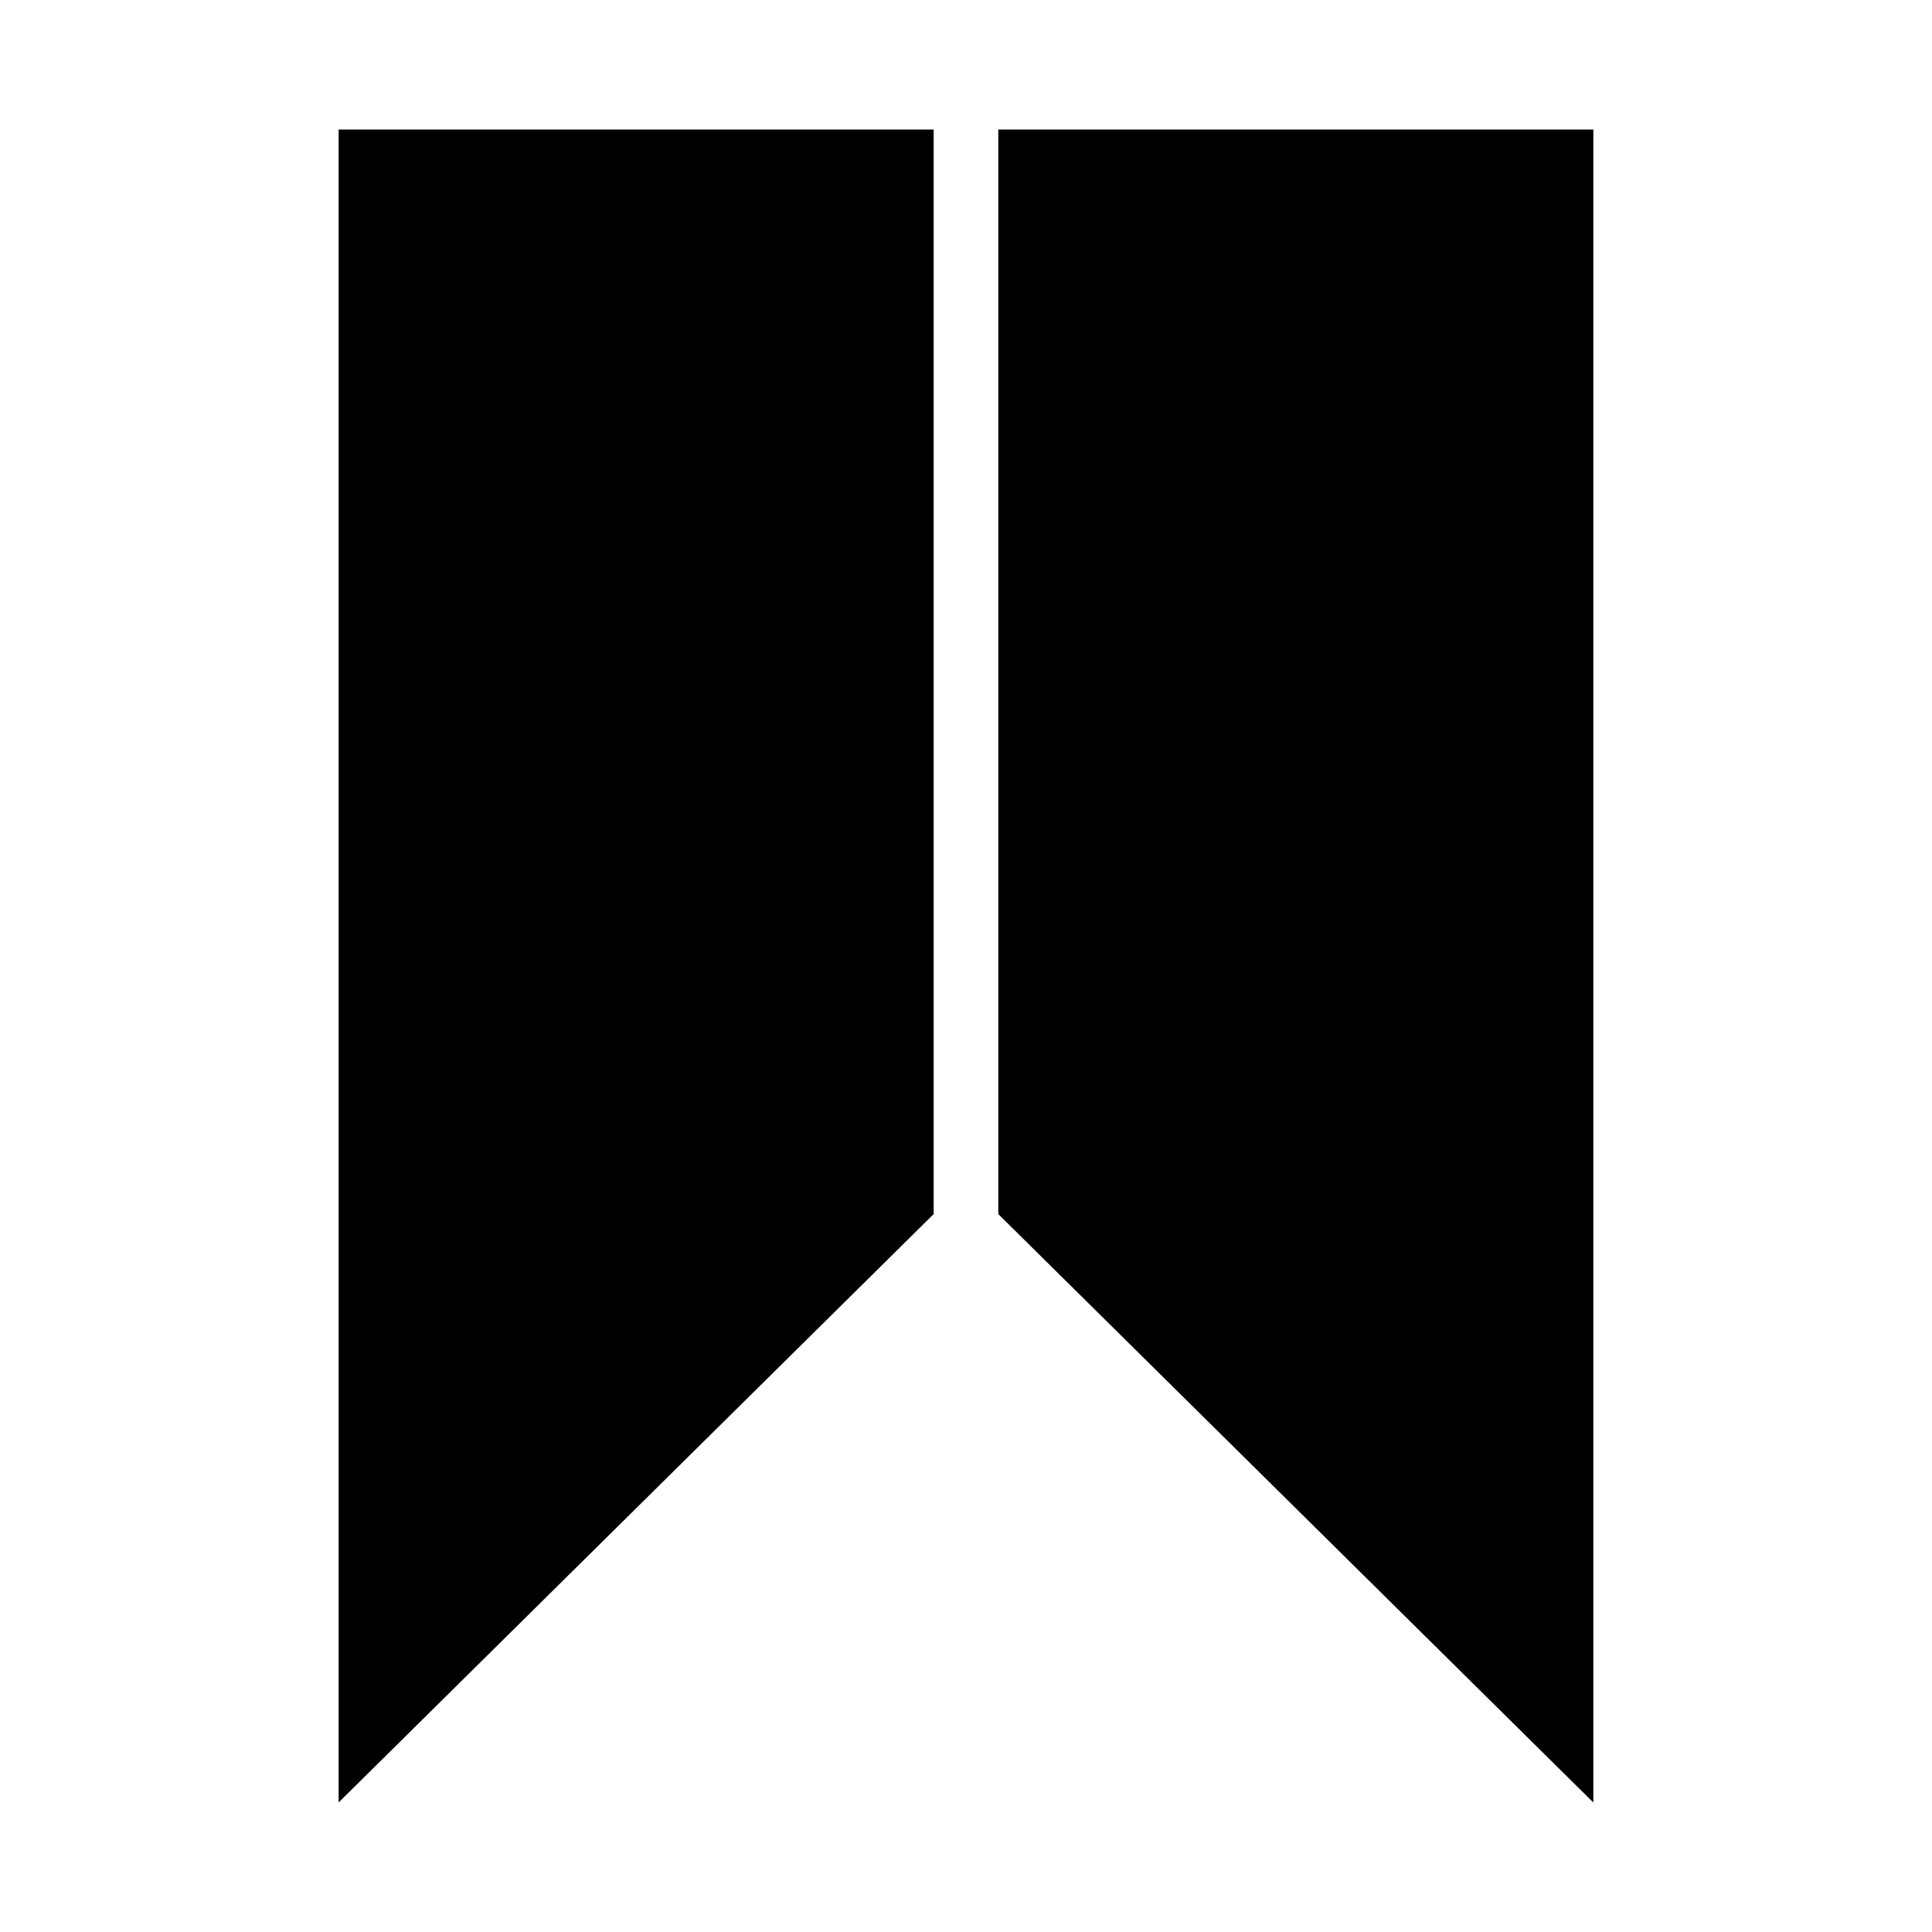
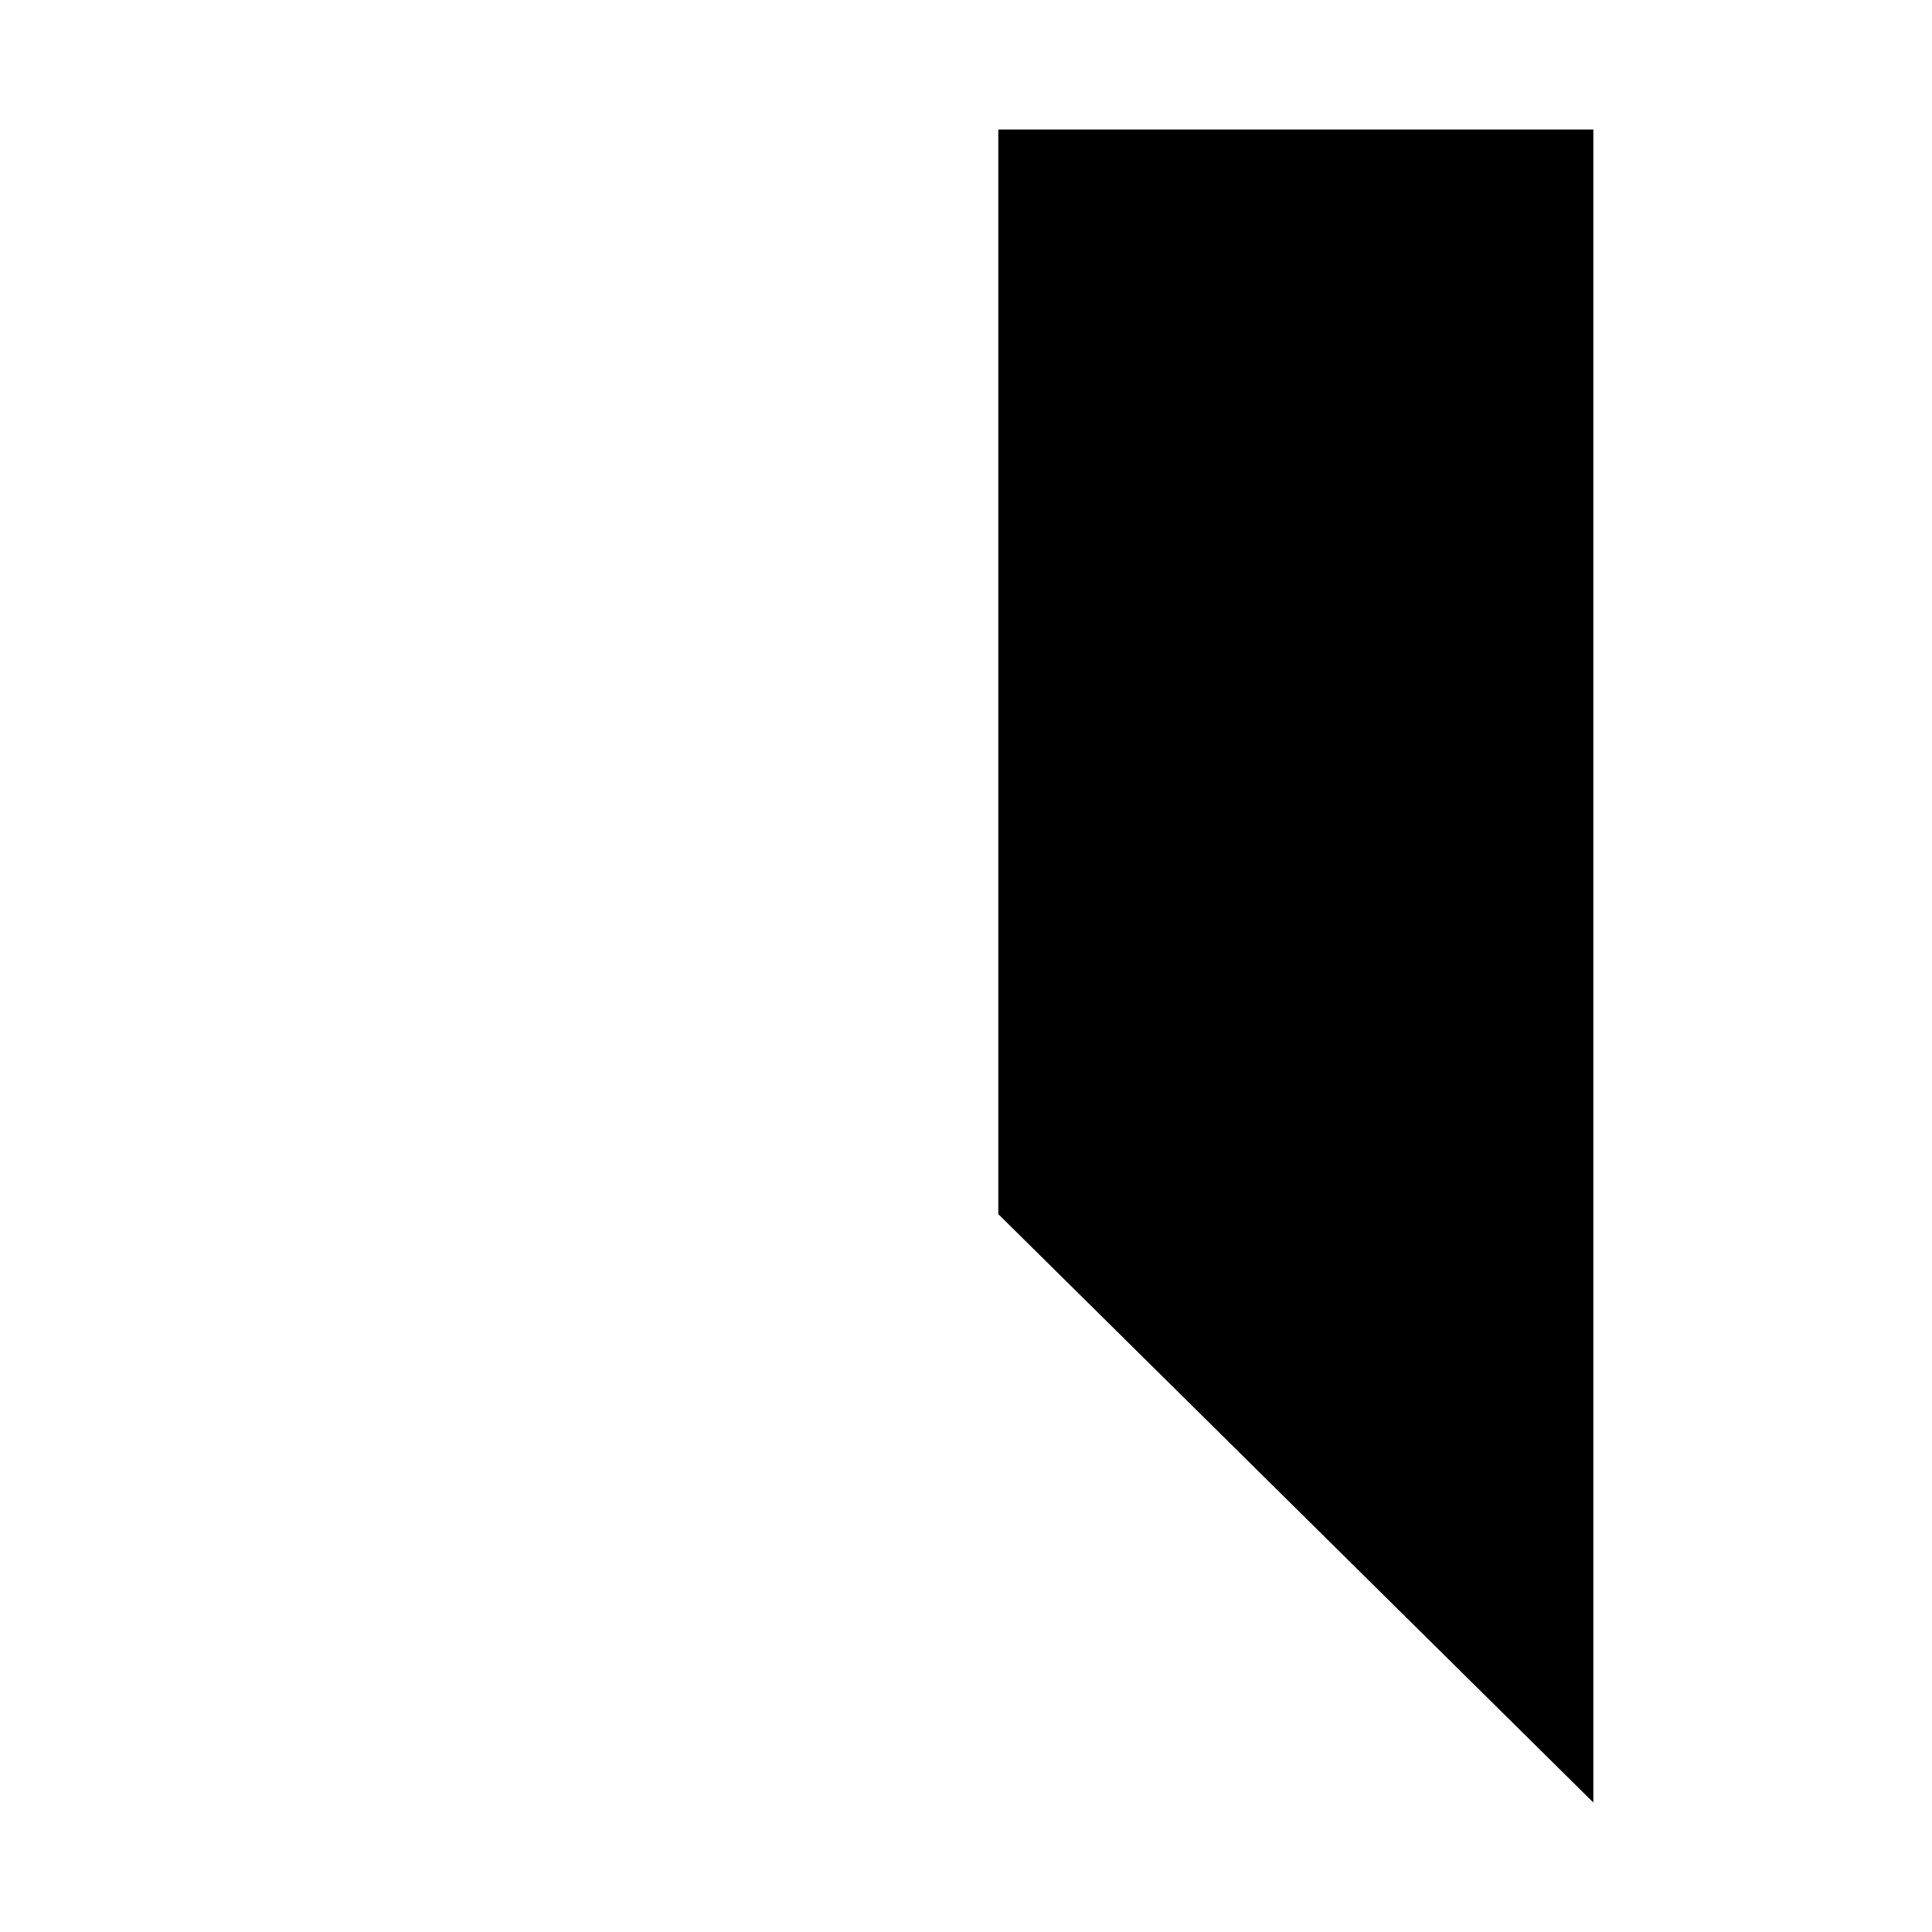
<svg xmlns="http://www.w3.org/2000/svg" fill="#000000" width="800px" height="800px" version="1.1" viewBox="144 144 512 512">
  <g>
-     <path d="m233.74 178.32h157.69v287.42l-157.69 155.93z" />
    <path d="m566.25 621.68-157.69-155.93v-287.42h157.69z" />
  </g>
</svg>